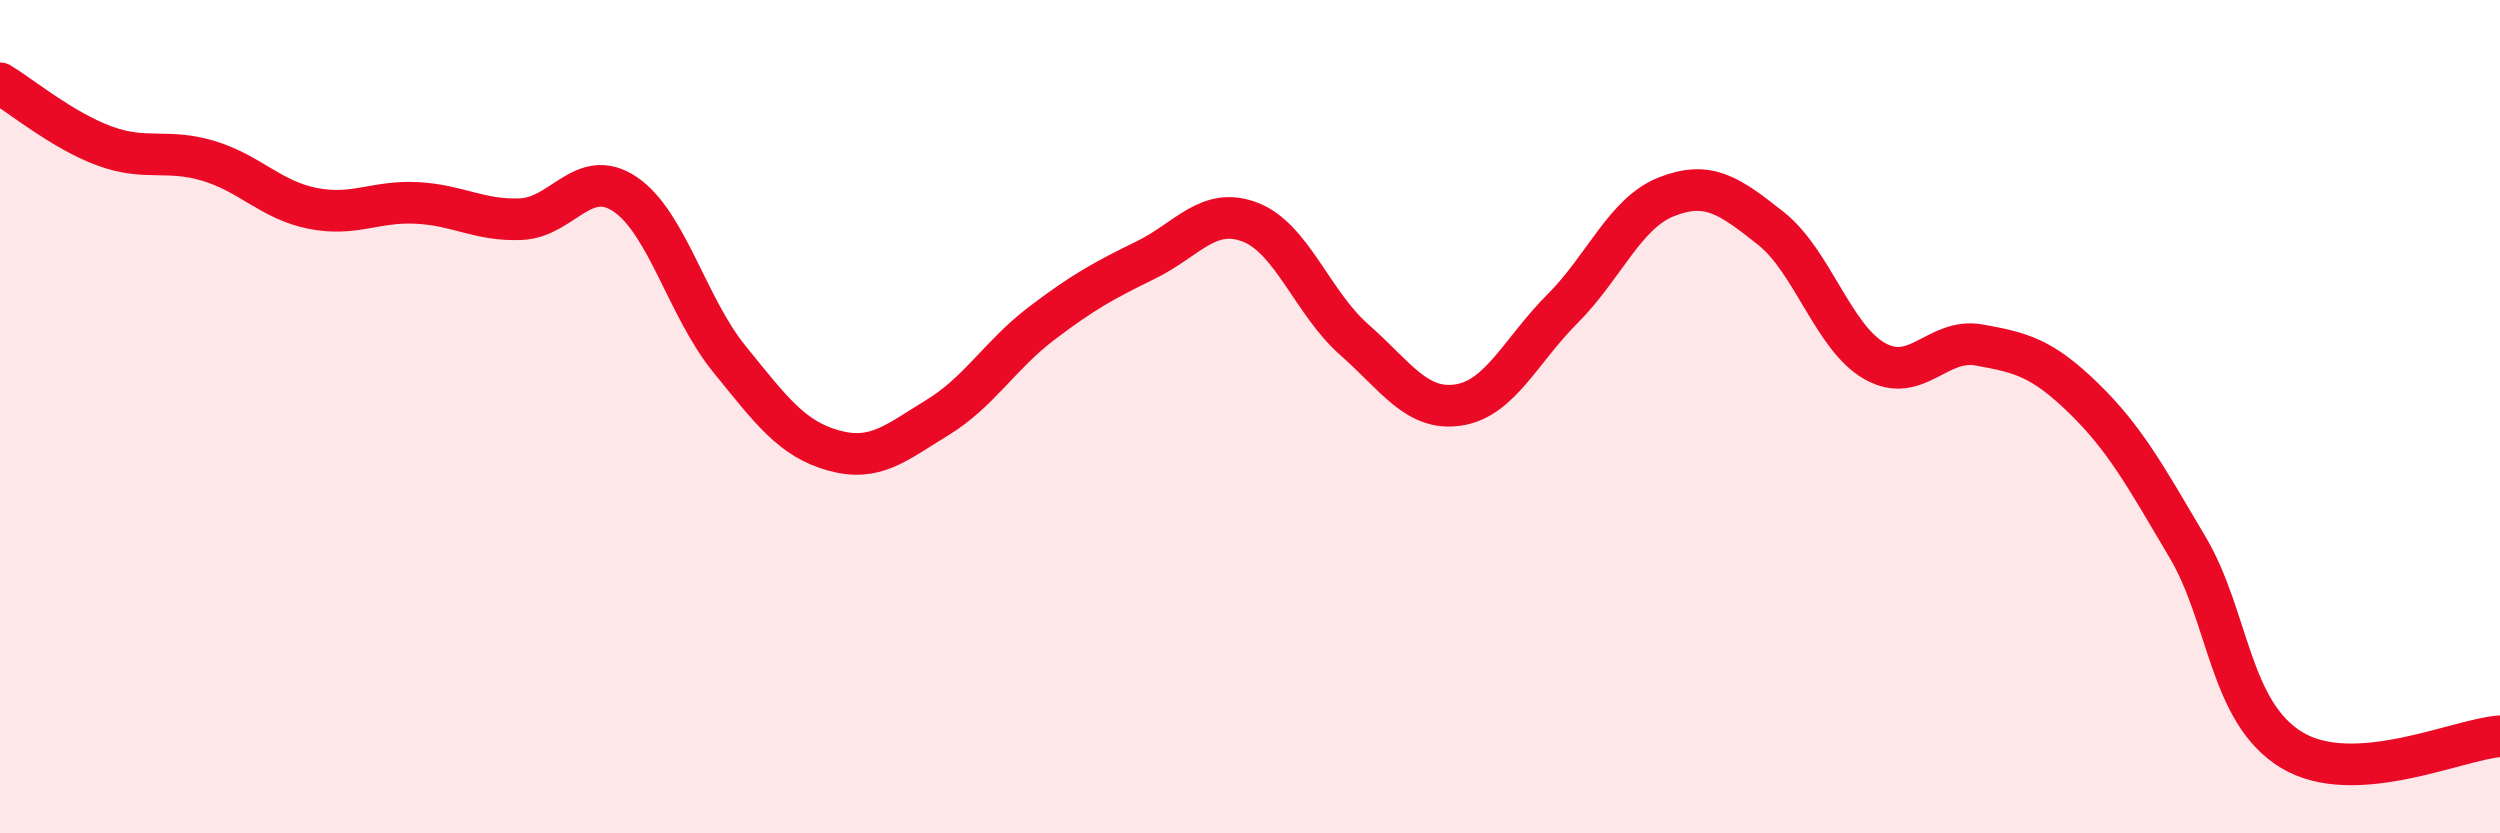
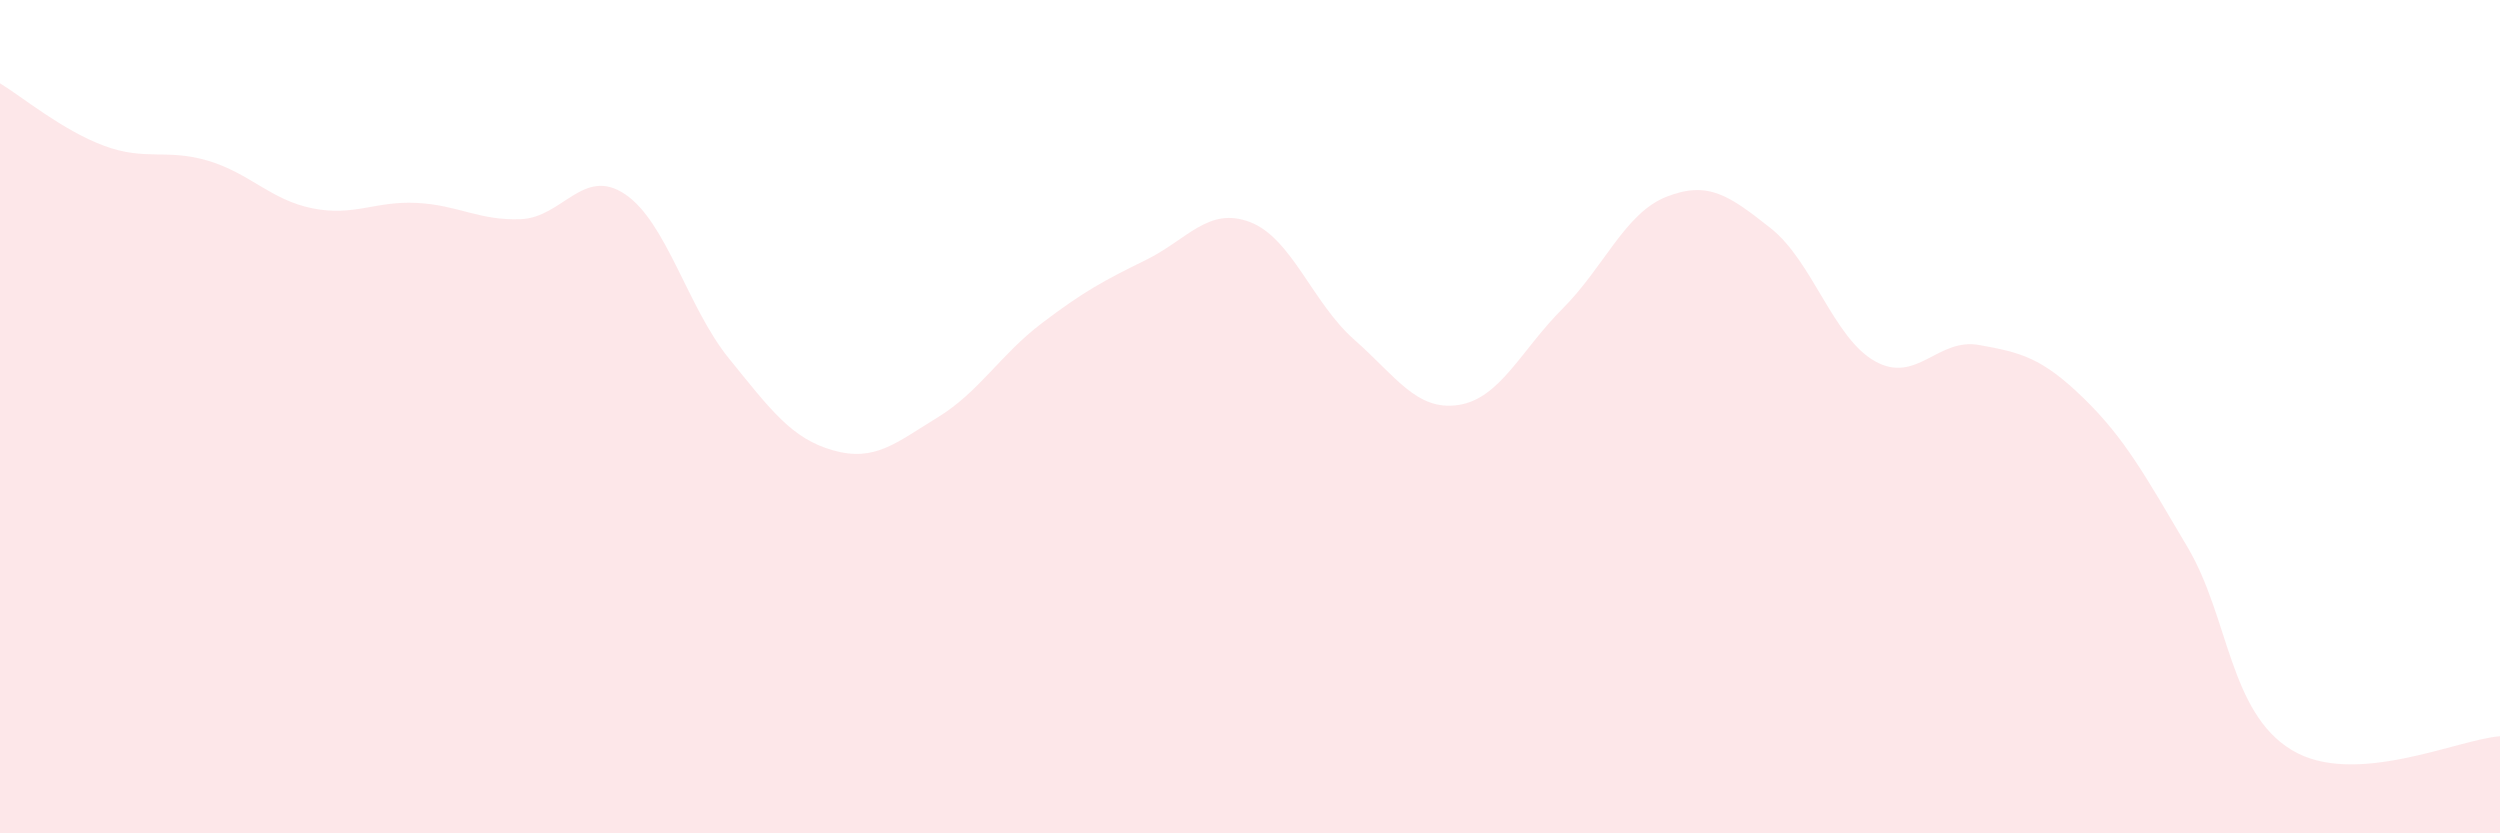
<svg xmlns="http://www.w3.org/2000/svg" width="60" height="20" viewBox="0 0 60 20">
  <path d="M 0,2 C 0.5,2.3 1.5,3.13 2.5,3.5 C 3.5,3.87 4,3.56 5,3.86 C 6,4.16 6.5,4.8 7.5,5 C 8.5,5.2 9,4.82 10,4.87 C 11,4.92 11.5,5.3 12.5,5.26 C 13.5,5.22 14,3.99 15,4.66 C 16,5.33 16.5,7.38 17.5,8.61 C 18.5,9.84 19,10.53 20,10.81 C 21,11.09 21.5,10.63 22.5,10.02 C 23.5,9.41 24,8.52 25,7.76 C 26,7 26.5,6.73 27.5,6.24 C 28.5,5.75 29,4.95 30,5.33 C 31,5.71 31.5,7.27 32.5,8.15 C 33.5,9.03 34,9.87 35,9.72 C 36,9.57 36.5,8.41 37.5,7.41 C 38.5,6.41 39,5.11 40,4.72 C 41,4.33 41.5,4.69 42.5,5.48 C 43.5,6.27 44,8.11 45,8.67 C 46,9.23 46.5,8.1 47.5,8.28 C 48.5,8.46 49,8.58 50,9.55 C 51,10.52 51.5,11.44 52.5,13.13 C 53.5,14.82 53.5,17.09 55,18 C 56.5,18.91 59,17.74 60,17.67L60 20L0 20Z" fill="#EB0A25" opacity="0.1" stroke-linecap="round" stroke-linejoin="round" />
-   <path d="M 0,2 C 0.5,2.3 1.5,3.13 2.5,3.5 C 3.5,3.87 4,3.56 5,3.86 C 6,4.16 6.5,4.8 7.5,5 C 8.5,5.2 9,4.82 10,4.87 C 11,4.92 11.5,5.3 12.5,5.26 C 13.5,5.22 14,3.99 15,4.66 C 16,5.33 16.5,7.38 17.5,8.61 C 18.5,9.84 19,10.53 20,10.81 C 21,11.09 21.5,10.63 22.5,10.02 C 23.5,9.41 24,8.52 25,7.76 C 26,7 26.5,6.73 27.5,6.24 C 28.5,5.75 29,4.95 30,5.33 C 31,5.71 31.5,7.27 32.5,8.15 C 33.5,9.03 34,9.87 35,9.72 C 36,9.57 36.5,8.41 37.5,7.41 C 38.5,6.41 39,5.11 40,4.72 C 41,4.33 41.5,4.69 42.5,5.48 C 43.5,6.27 44,8.11 45,8.67 C 46,9.23 46.5,8.1 47.5,8.28 C 48.5,8.46 49,8.58 50,9.55 C 51,10.52 51.5,11.44 52.5,13.13 C 53.5,14.82 53.5,17.09 55,18 C 56.5,18.91 59,17.74 60,17.67" stroke="#EB0A25" stroke-width="1" fill="none" stroke-linecap="round" stroke-linejoin="round" />
</svg>